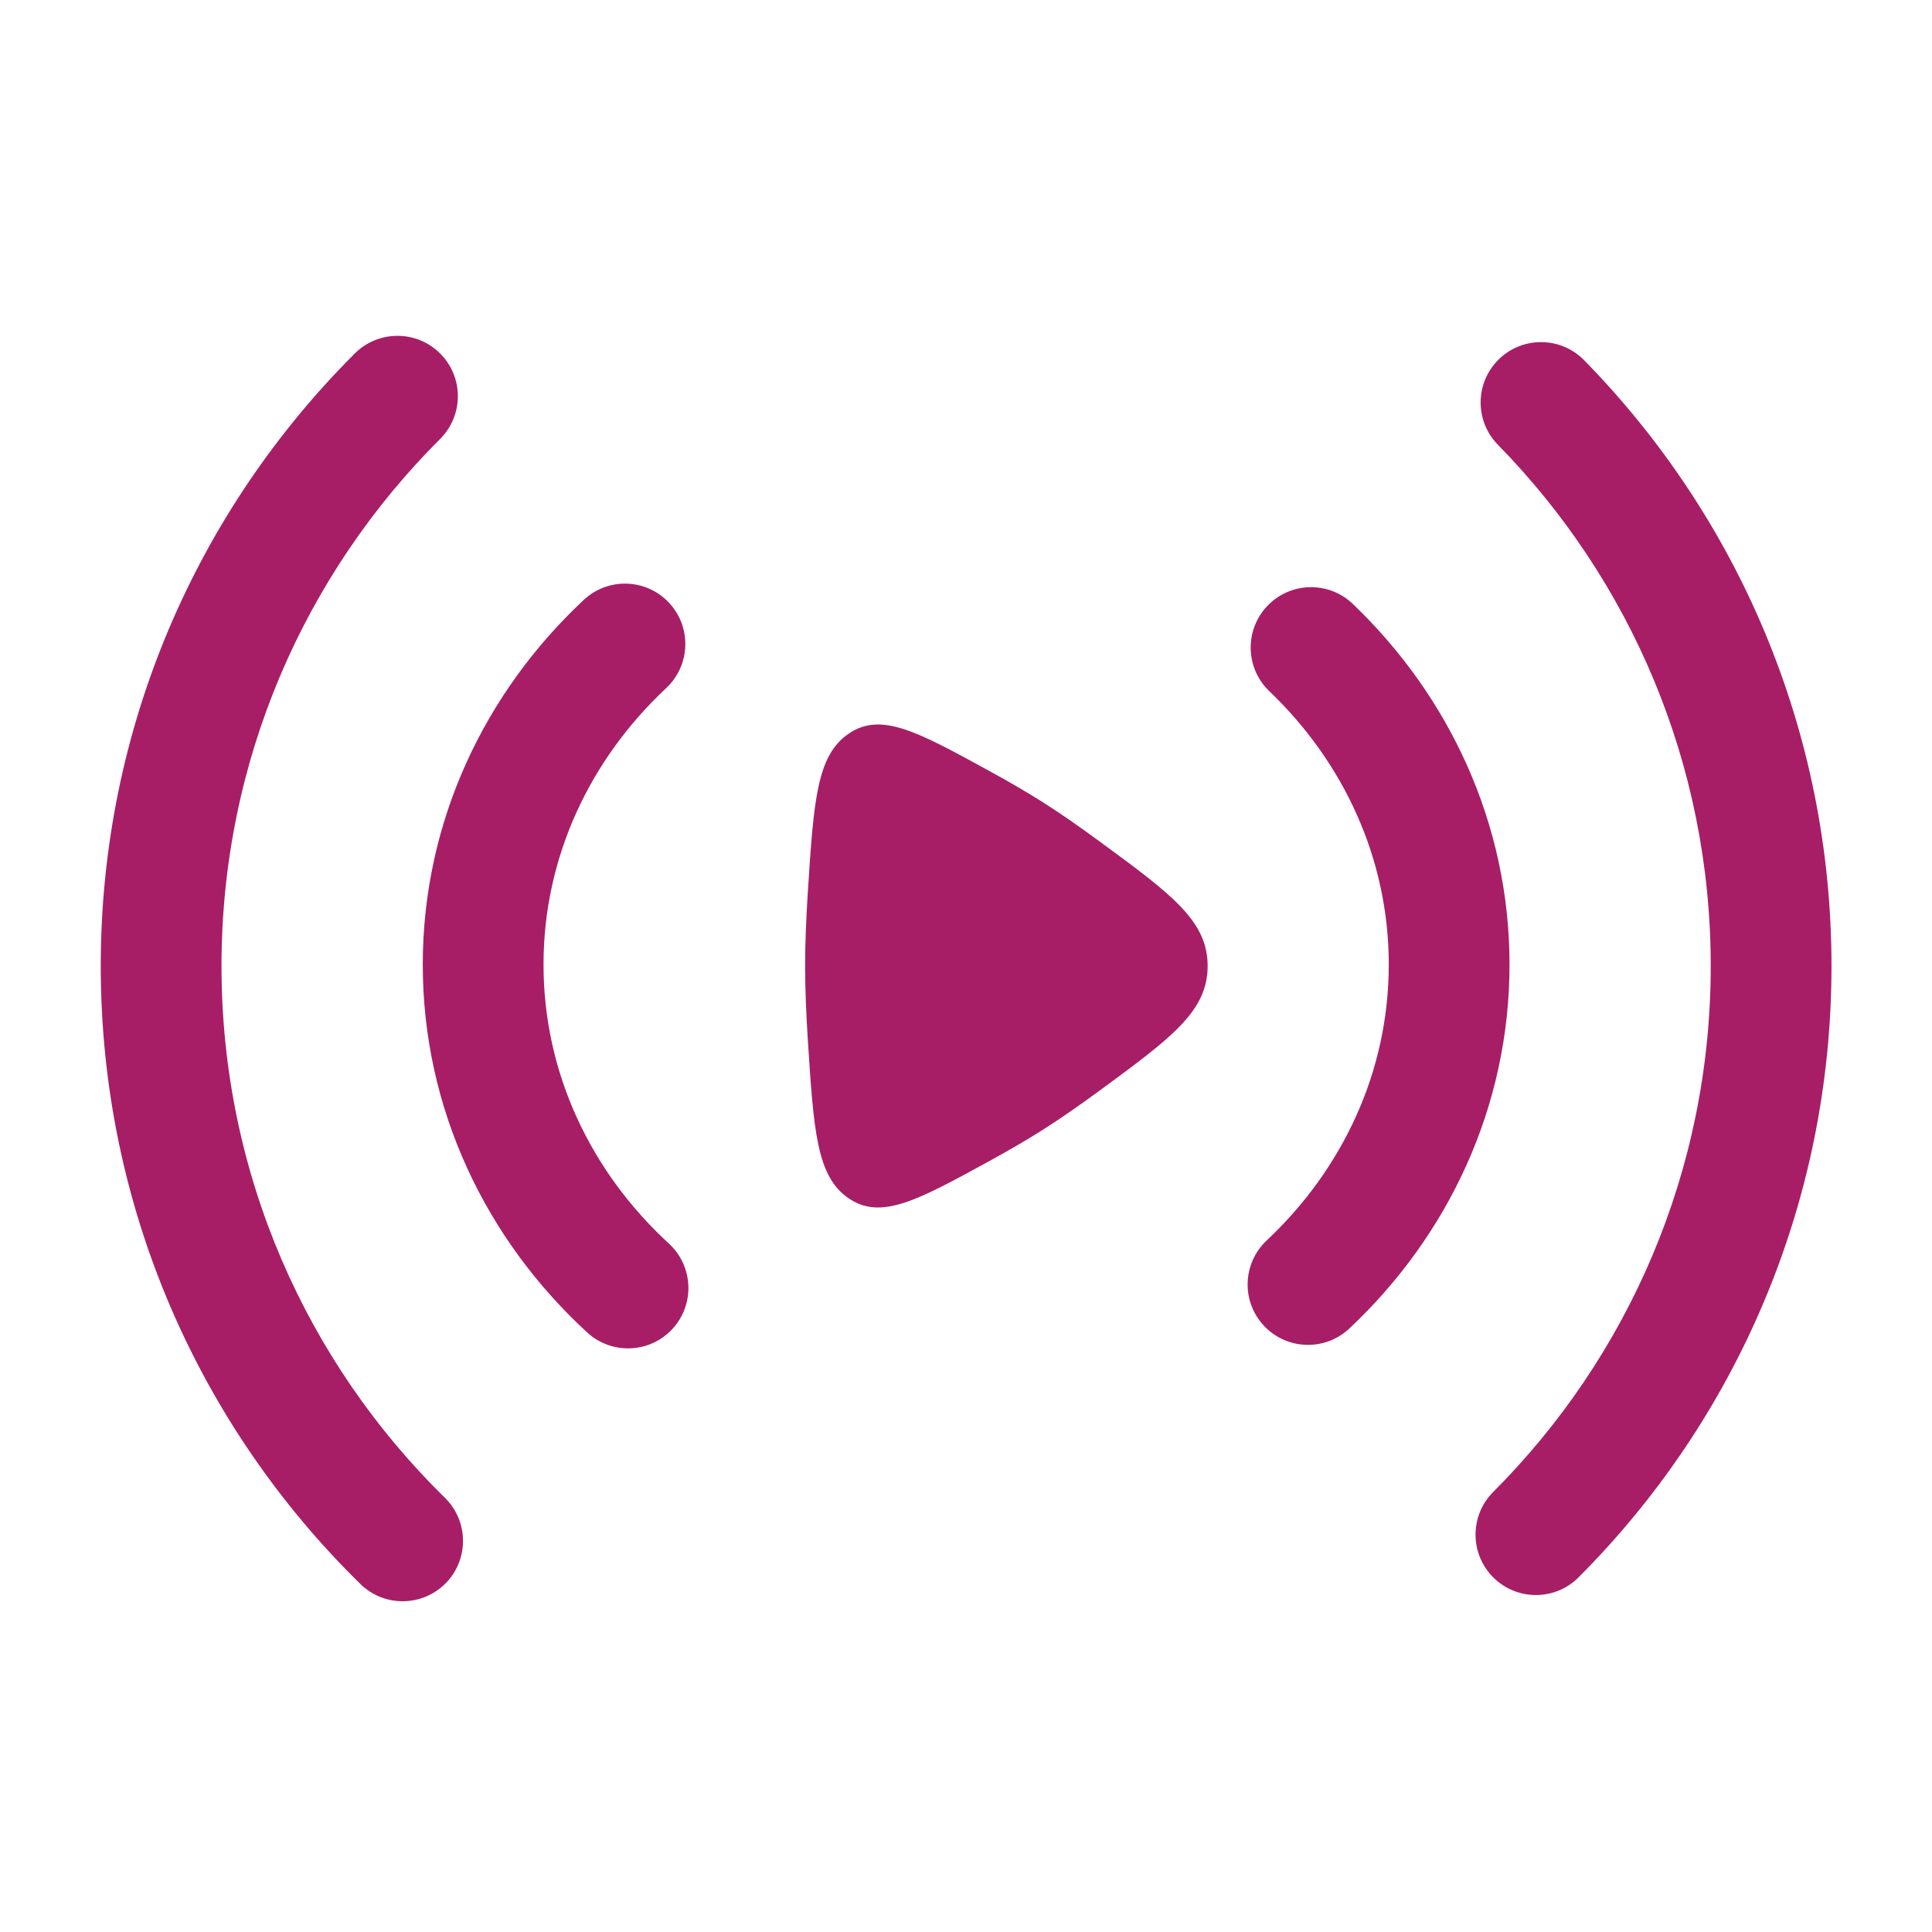
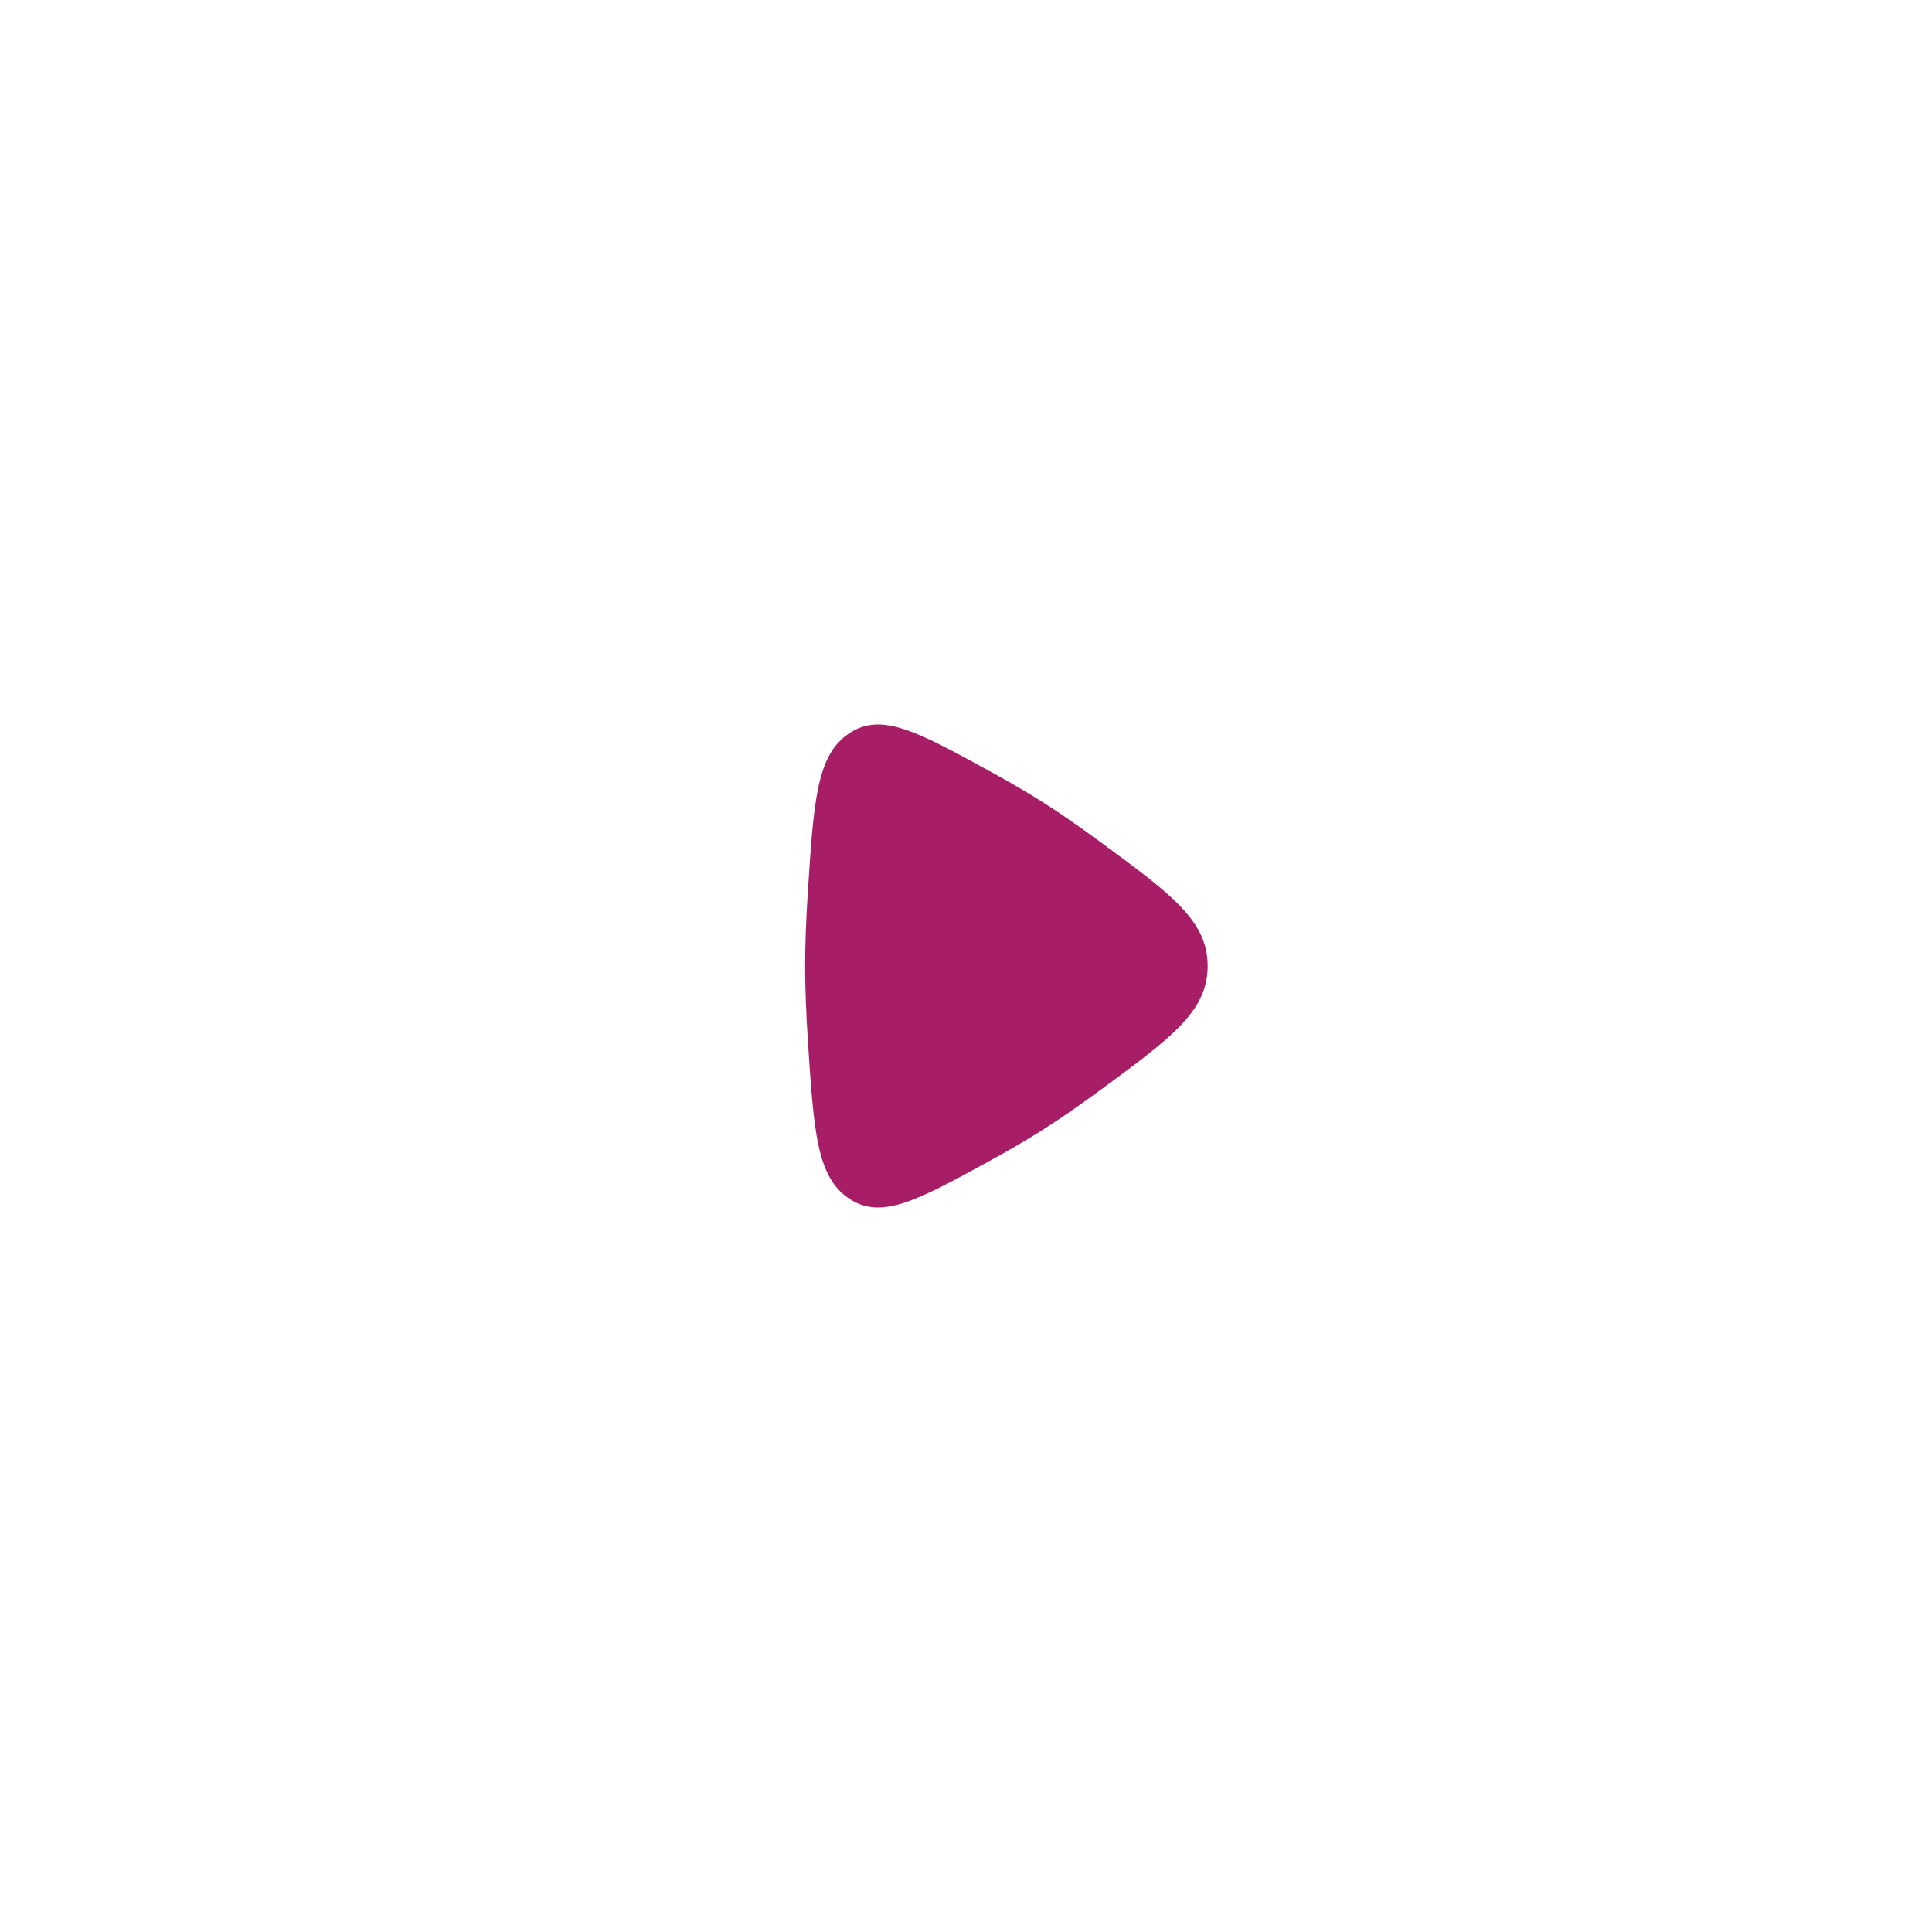
<svg xmlns="http://www.w3.org/2000/svg" width="40" height="40" viewBox="0 0 40 40" fill="none">
-   <path fill-rule="evenodd" clip-rule="evenodd" d="M9.114 7.32C9.602 7.809 9.601 8.6 9.112 9.088C6.315 11.88 4.586 15.737 4.586 20C4.586 24.313 6.355 28.21 9.211 31.01C9.704 31.493 9.712 32.285 9.229 32.778C8.745 33.27 7.954 33.278 7.461 32.795C4.145 29.545 2.086 25.012 2.086 20C2.086 15.046 4.098 10.56 7.346 7.318C7.835 6.831 8.626 6.831 9.114 7.32ZM31.03 7.441C31.523 6.957 32.314 6.965 32.798 7.458C35.965 10.689 37.919 15.117 37.919 20C37.919 24.941 35.918 29.416 32.684 32.656C32.197 33.145 31.405 33.146 30.916 32.658C30.428 32.17 30.427 31.379 30.915 30.89C33.7 28.1 35.419 24.252 35.419 20C35.419 15.798 33.74 11.991 31.012 9.208C30.529 8.715 30.537 7.924 31.03 7.441ZM13.851 12.479C14.323 12.983 14.297 13.774 13.793 14.246C12.211 15.726 11.253 17.75 11.253 19.97C11.253 22.216 12.234 24.262 13.848 25.746C14.357 26.214 14.39 27.004 13.923 27.513C13.456 28.021 12.665 28.054 12.157 27.587C10.069 25.668 8.753 22.971 8.753 19.97C8.753 17.005 10.038 14.335 12.085 12.421C12.589 11.949 13.38 11.975 13.851 12.479ZM26.241 12.543C26.718 12.044 27.509 12.026 28.008 12.503C30.003 14.412 31.253 17.048 31.253 19.97C31.253 22.928 29.974 25.591 27.937 27.505C27.434 27.978 26.642 27.953 26.17 27.45C25.697 26.947 25.722 26.156 26.225 25.683C27.799 24.204 28.753 22.185 28.753 19.97C28.753 17.782 27.821 15.784 26.28 14.31C25.781 13.833 25.764 13.041 26.241 12.543Z" fill="#A71E67" />
  <path d="M22.763 17.419C24.256 18.515 25.003 19.063 25.003 20C25.003 20.937 24.256 21.485 22.763 22.582C22.351 22.884 21.942 23.169 21.567 23.406C21.237 23.615 20.864 23.83 20.477 24.042C18.988 24.857 18.243 25.264 17.575 24.813C16.907 24.362 16.847 23.417 16.725 21.528C16.691 20.994 16.669 20.47 16.669 20C16.669 19.53 16.691 19.007 16.725 18.472C16.847 16.583 16.907 15.638 17.575 15.187C18.243 14.736 18.988 15.143 20.477 15.959C20.864 16.17 21.237 16.386 21.567 16.594C21.942 16.831 22.351 17.116 22.763 17.419Z" fill="#A71E67" />
</svg>